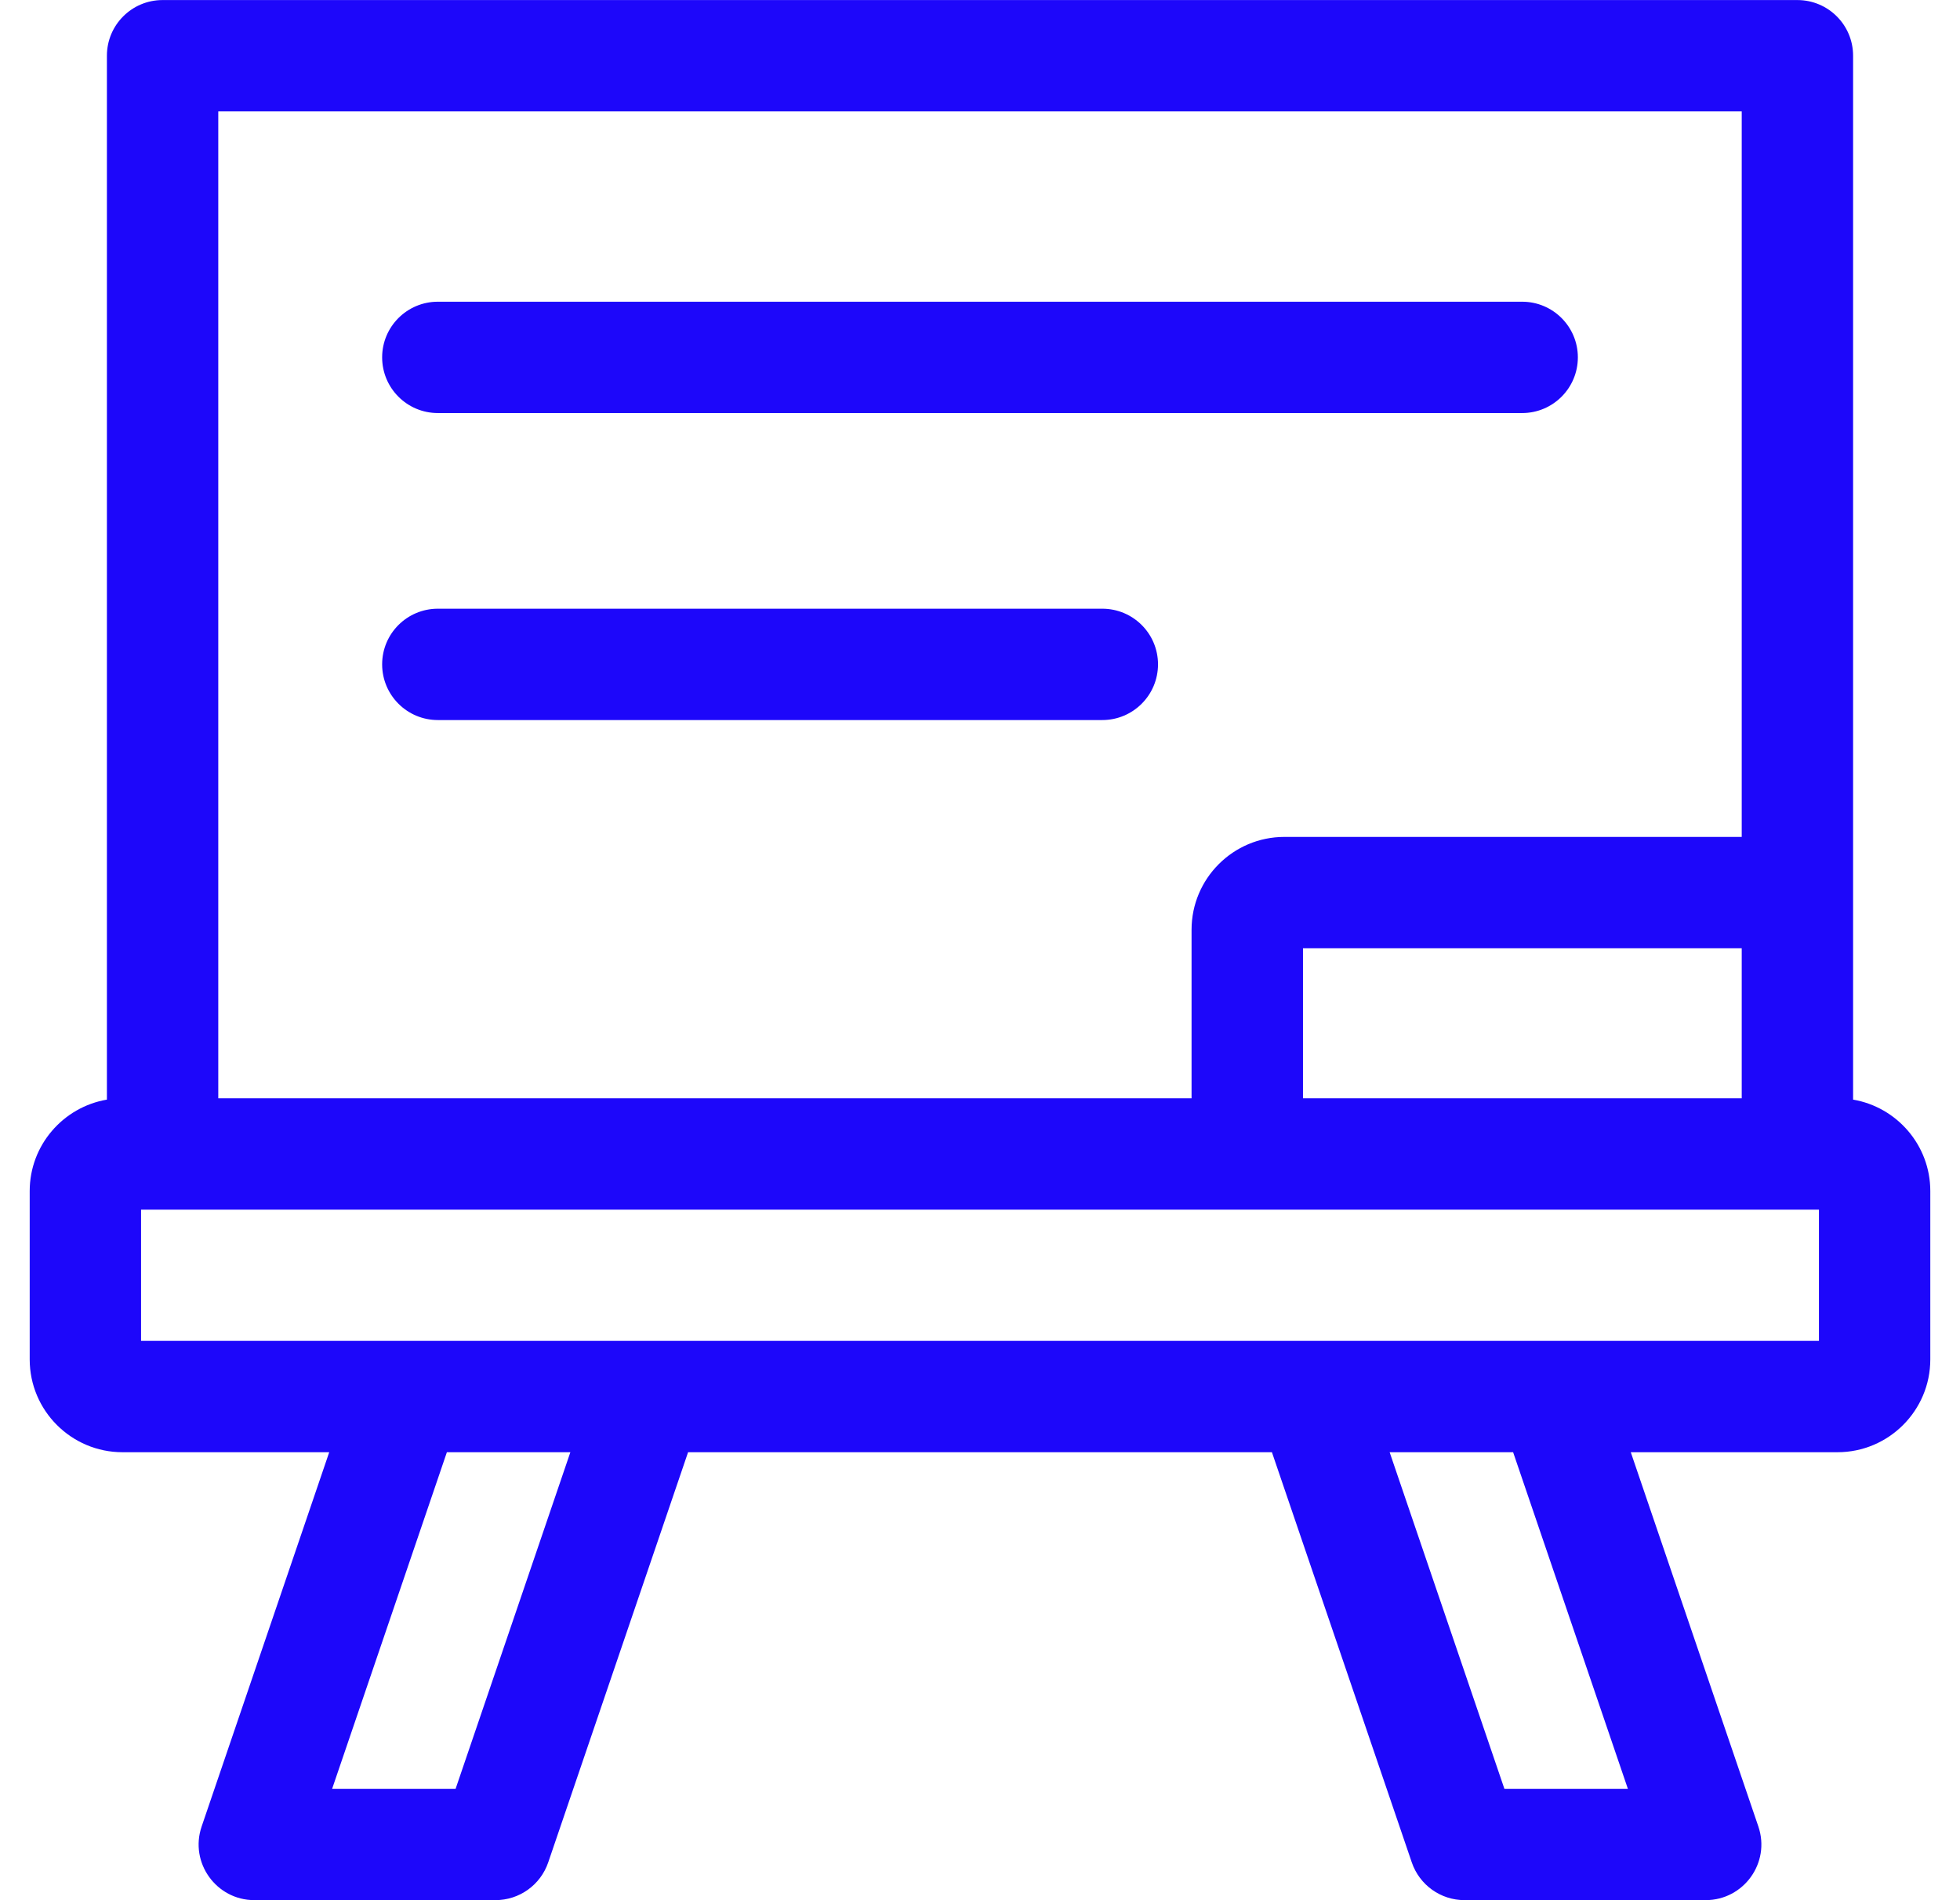
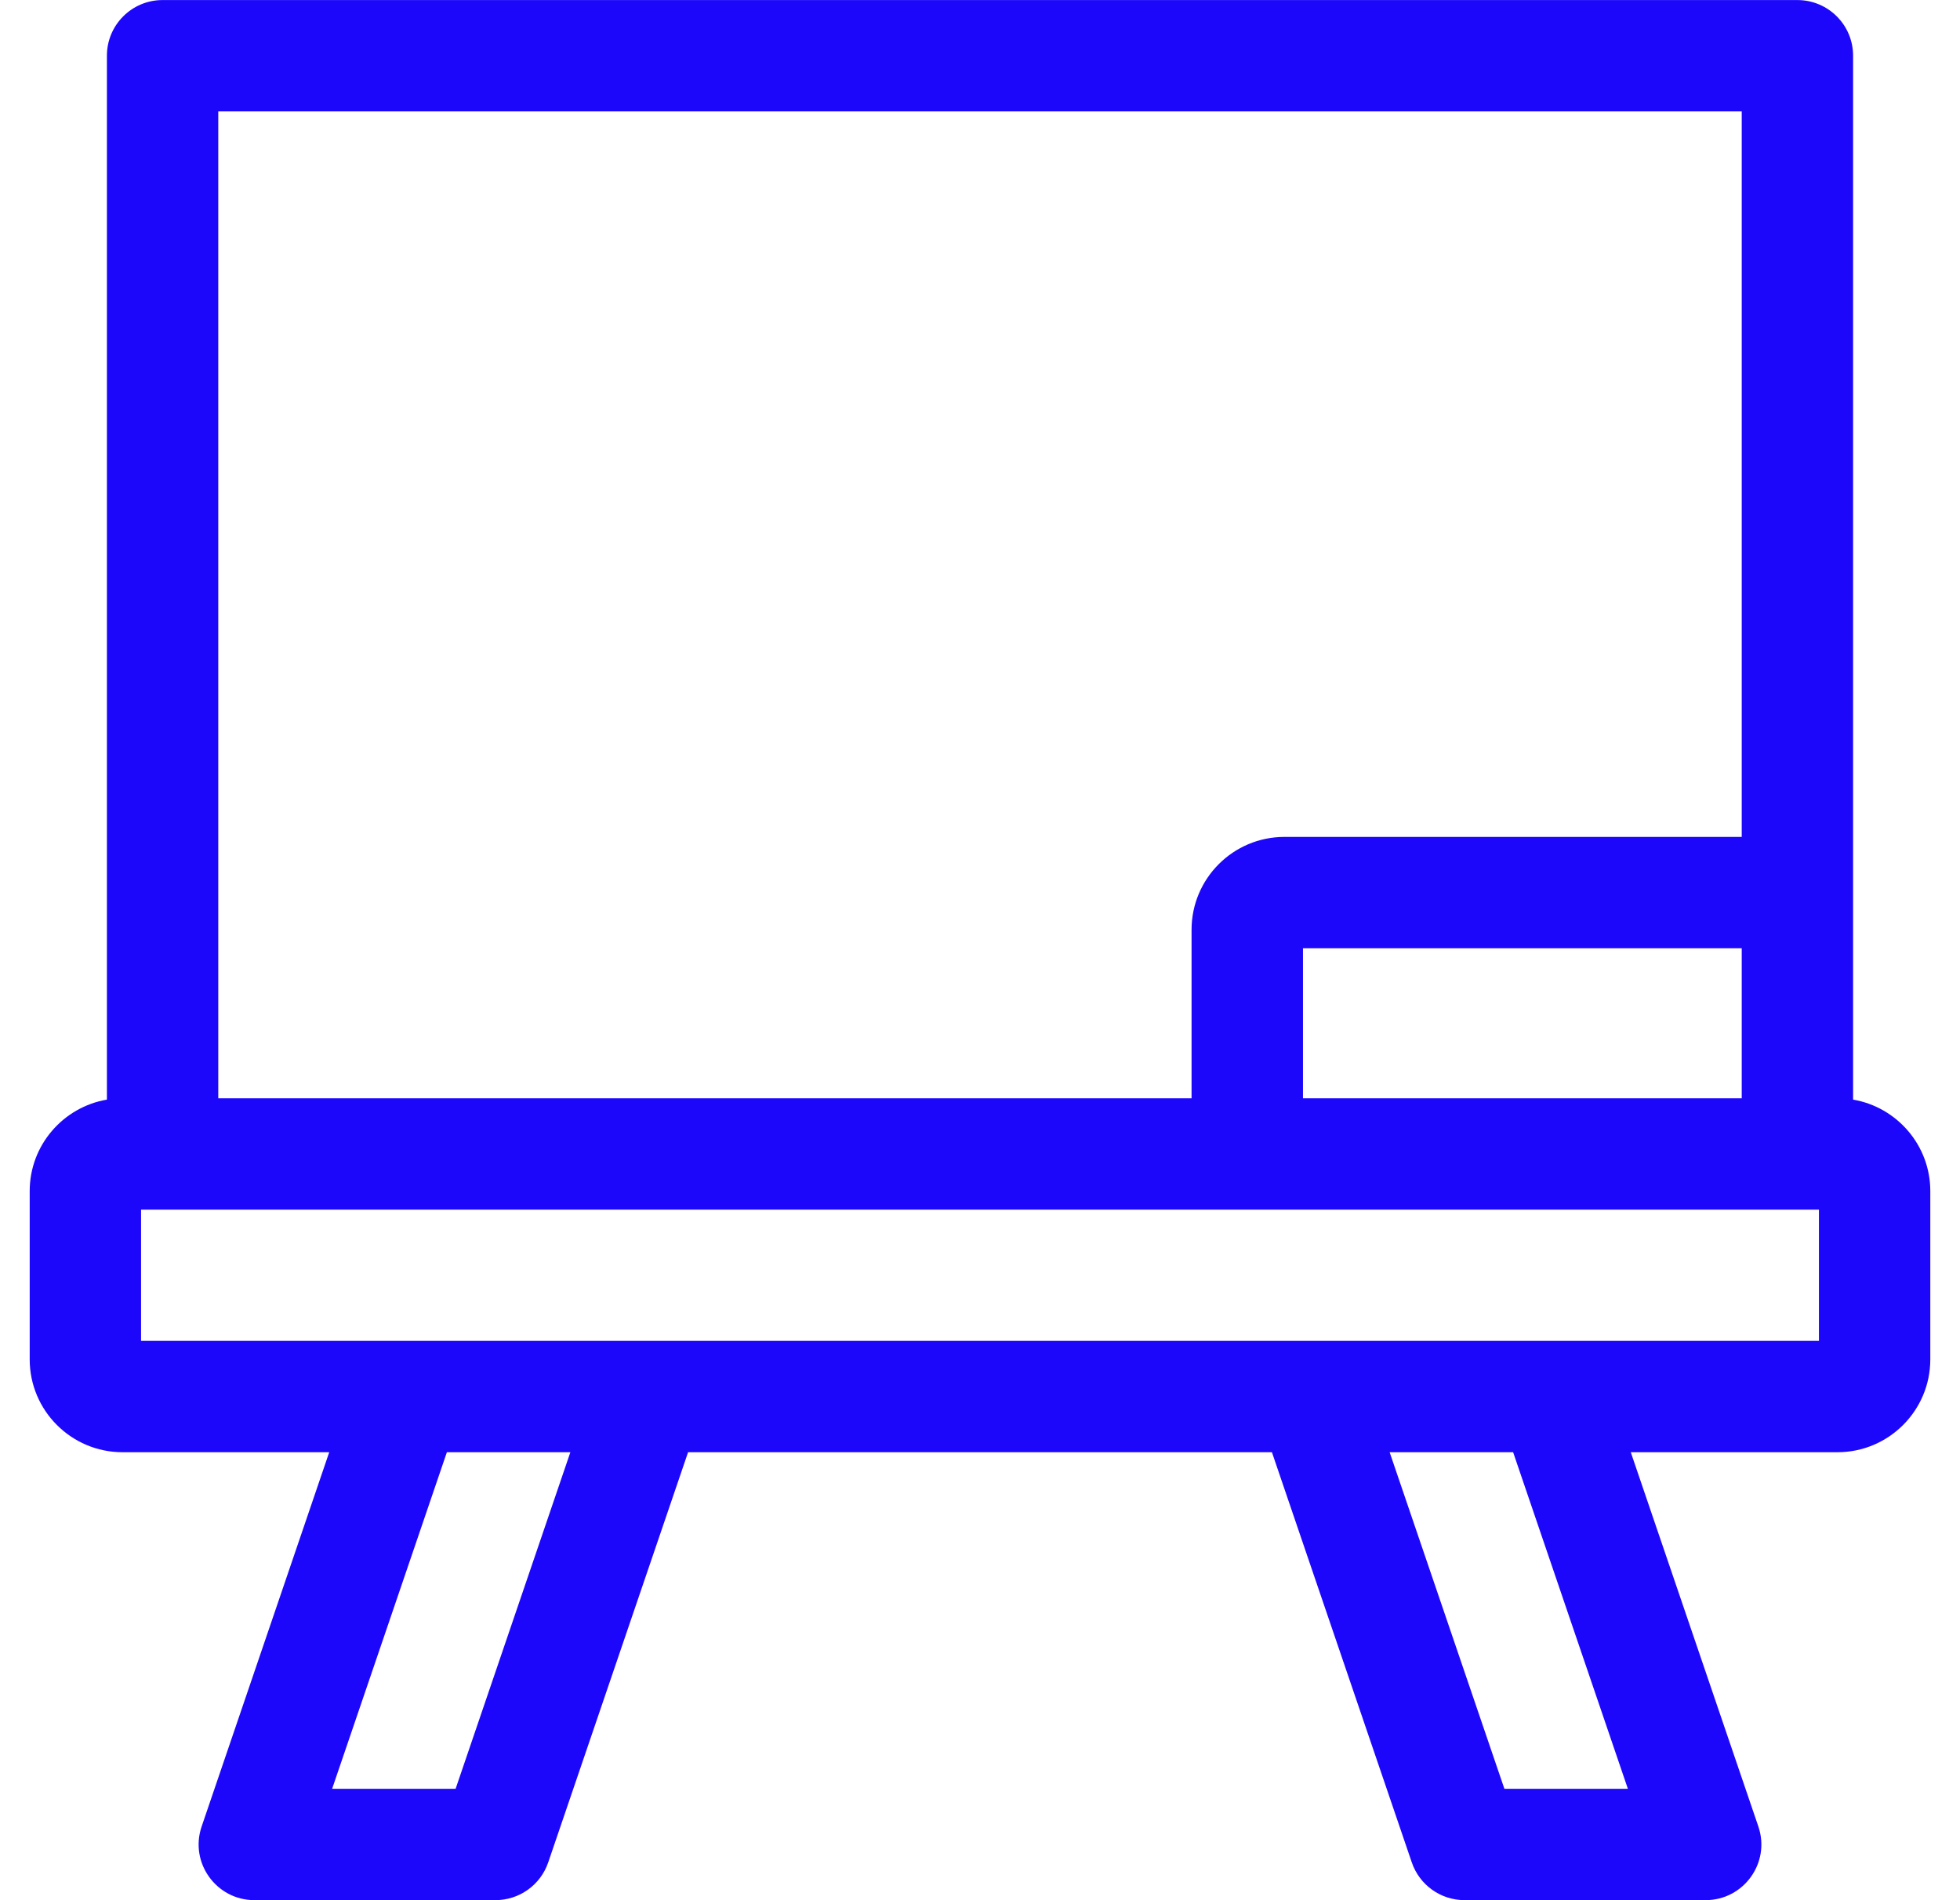
<svg xmlns="http://www.w3.org/2000/svg" width="33" height="32" viewBox="0 0 33 32" fill="none">
  <g id="Group">
    <path id="Vector" d="M31.2 18.518C31.2 17.7 31.2 1.759 31.2 0.938C31.2 0.42 30.78 0.001 30.262 0.001H2.737C2.22 0.001 1.8 0.42 1.8 0.938V18.518C1.063 18.644 0.5 19.286 0.5 20.058V22.893C0.5 23.755 1.201 24.456 2.062 24.456H5.543L3.395 30.759C3.187 31.369 3.643 31.999 4.282 31.999H8.342C8.744 31.999 9.1 31.744 9.23 31.364L11.585 24.456H21.415L23.77 31.364C23.9 31.744 24.256 31.999 24.657 31.999H28.718C29.357 31.999 29.813 31.37 29.605 30.759L27.457 24.456H30.937C31.799 24.456 32.5 23.755 32.5 22.893V20.058C32.5 19.286 31.937 18.644 31.2 18.518ZM3.675 1.876H29.325V14.094H21.625C20.763 14.094 20.062 14.795 20.062 15.657V18.496H3.675V1.876ZM29.325 15.969V18.496H21.938V15.969H29.325ZM7.671 30.124H5.592L7.524 24.456H9.603L7.671 30.124ZM25.329 30.124L23.397 24.456H25.476L27.408 30.124H25.329ZM30.625 22.581C29.837 22.581 3.165 22.581 2.375 22.581V20.371H30.625V22.581Z" fill="#1D07FA" />
-     <path id="Vector_2" d="M7.372 6.956H25.628C26.146 6.956 26.566 6.536 26.566 6.018C26.566 5.501 26.146 5.081 25.628 5.081H7.372C6.854 5.081 6.434 5.501 6.434 6.018C6.434 6.536 6.854 6.956 7.372 6.956Z" fill="#1D07FA" />
-     <path id="Vector_3" d="M18.559 10.251H7.372C6.854 10.251 6.434 10.67 6.434 11.188C6.434 11.706 6.854 12.126 7.372 12.126H18.559C19.077 12.126 19.497 11.706 19.497 11.188C19.497 10.67 19.077 10.251 18.559 10.251Z" fill="#1D07FA" />
  </g>
</svg>